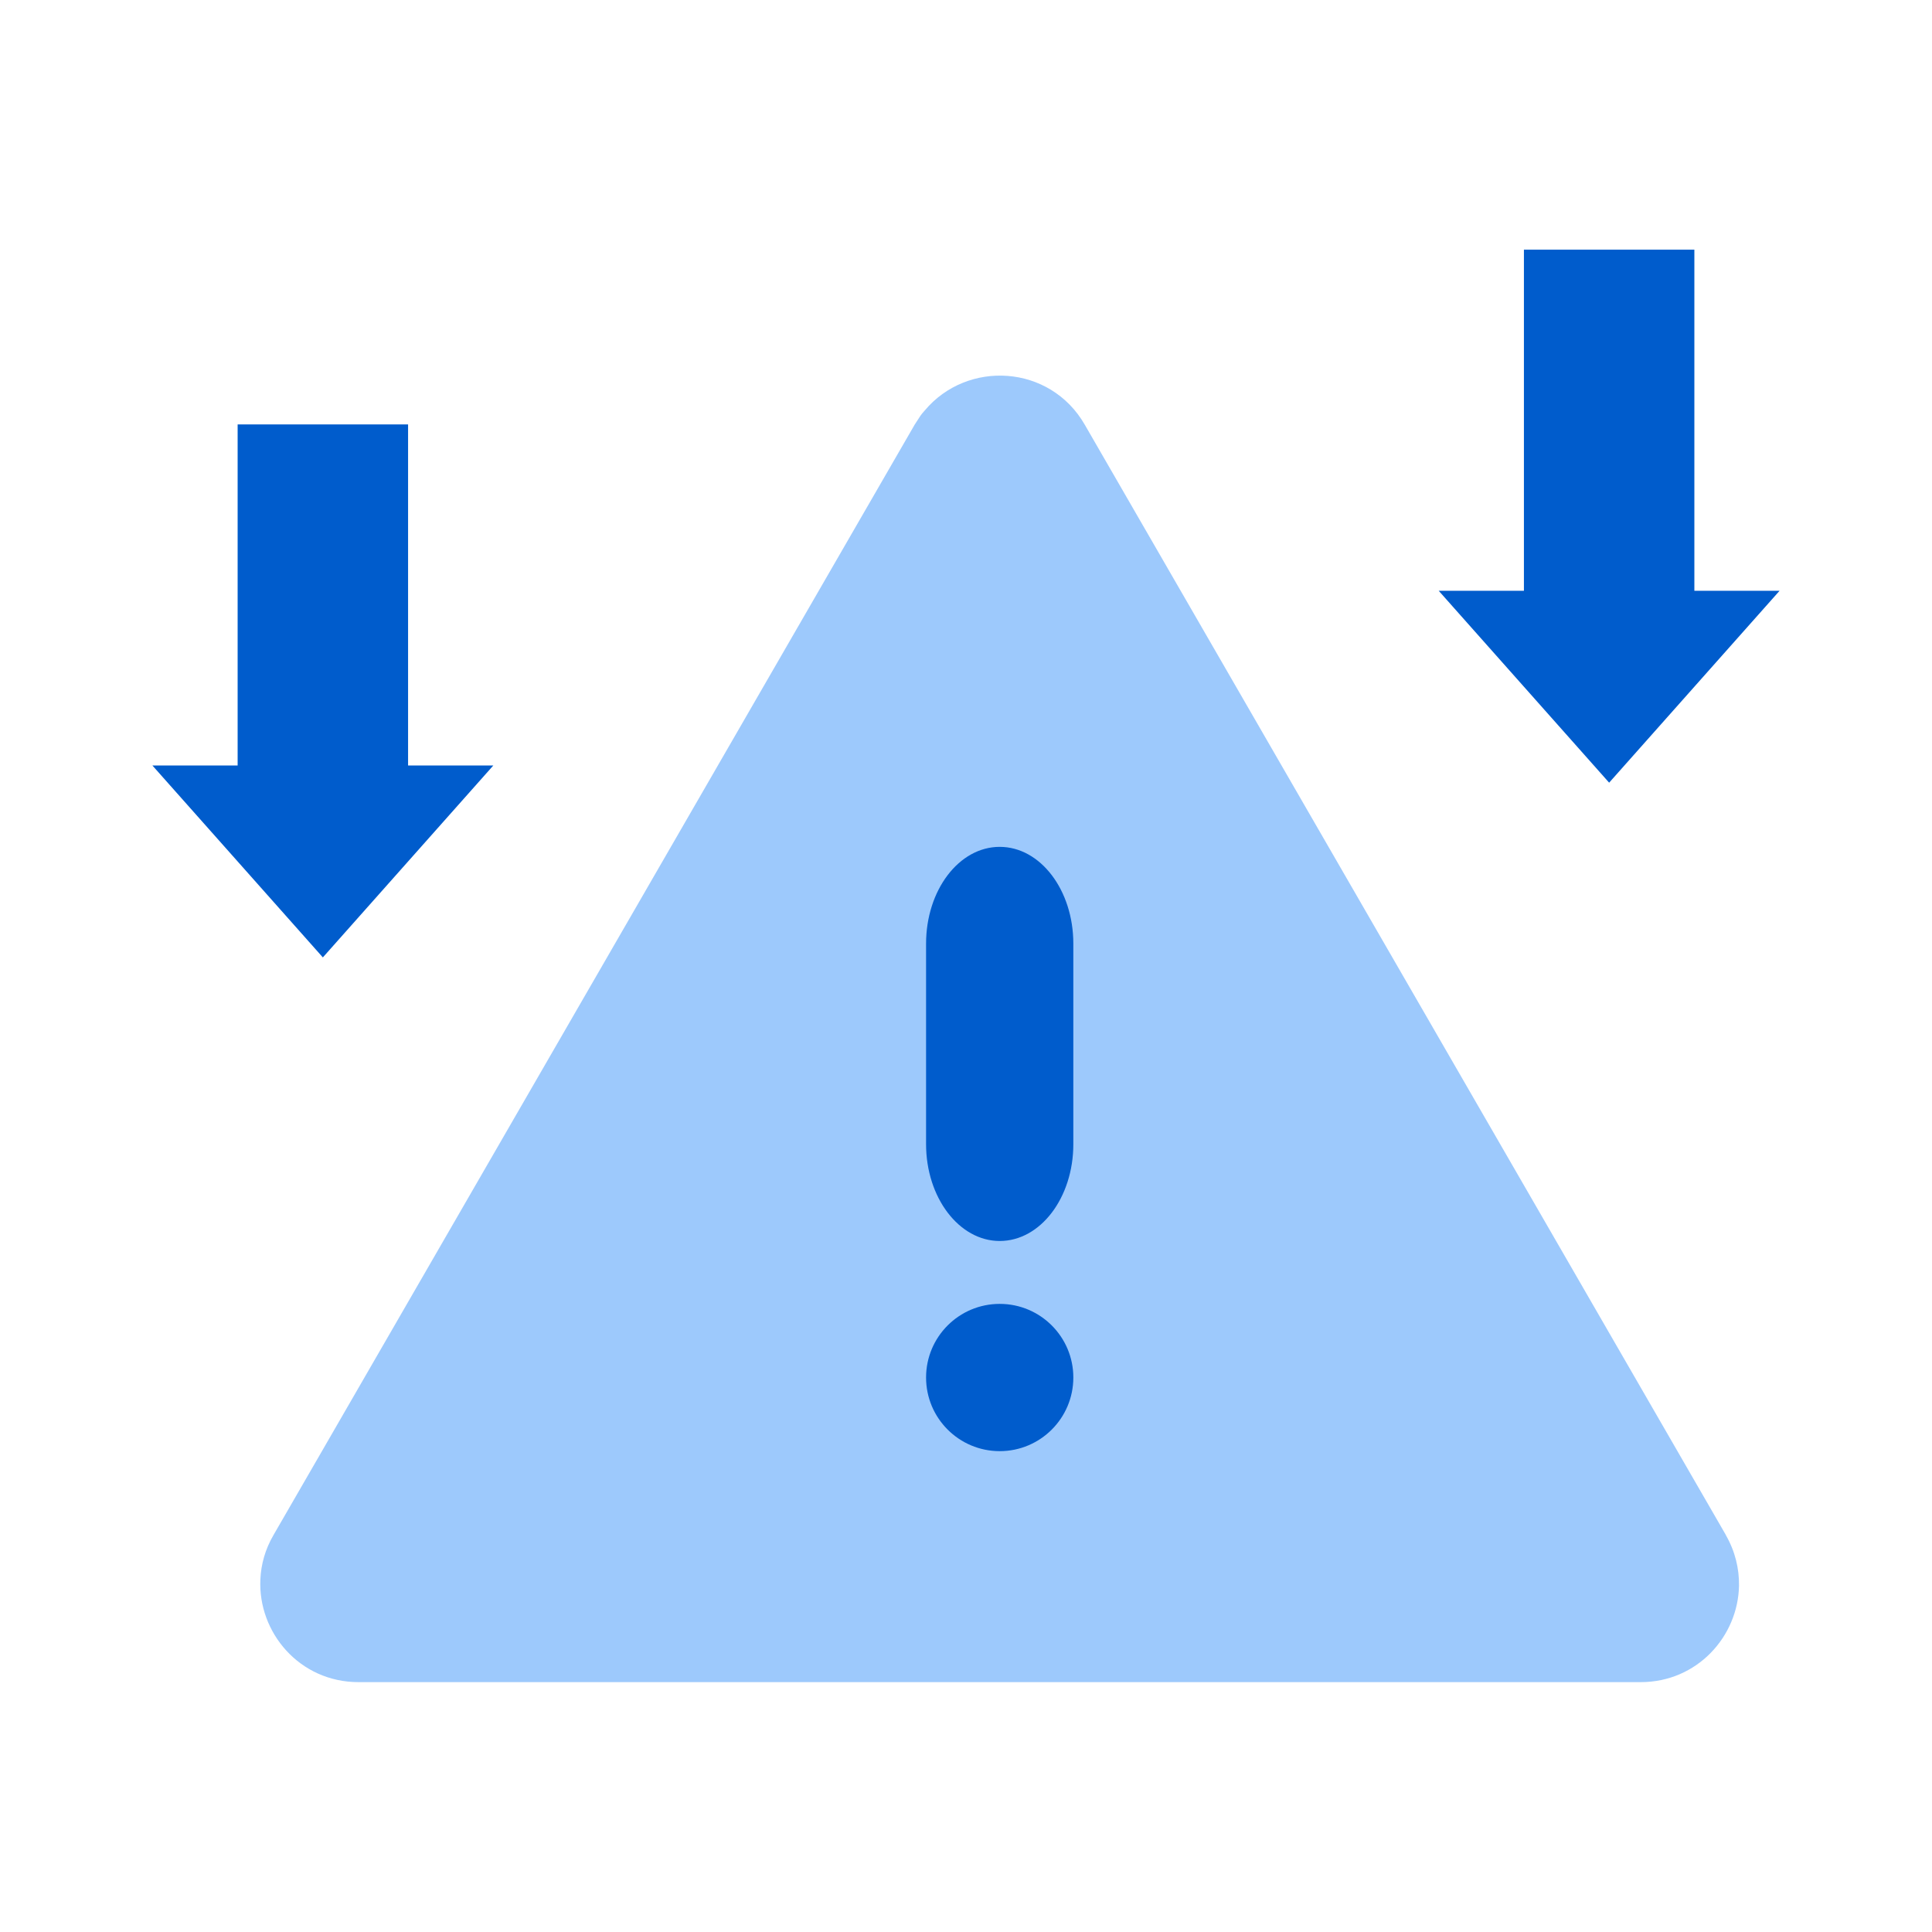
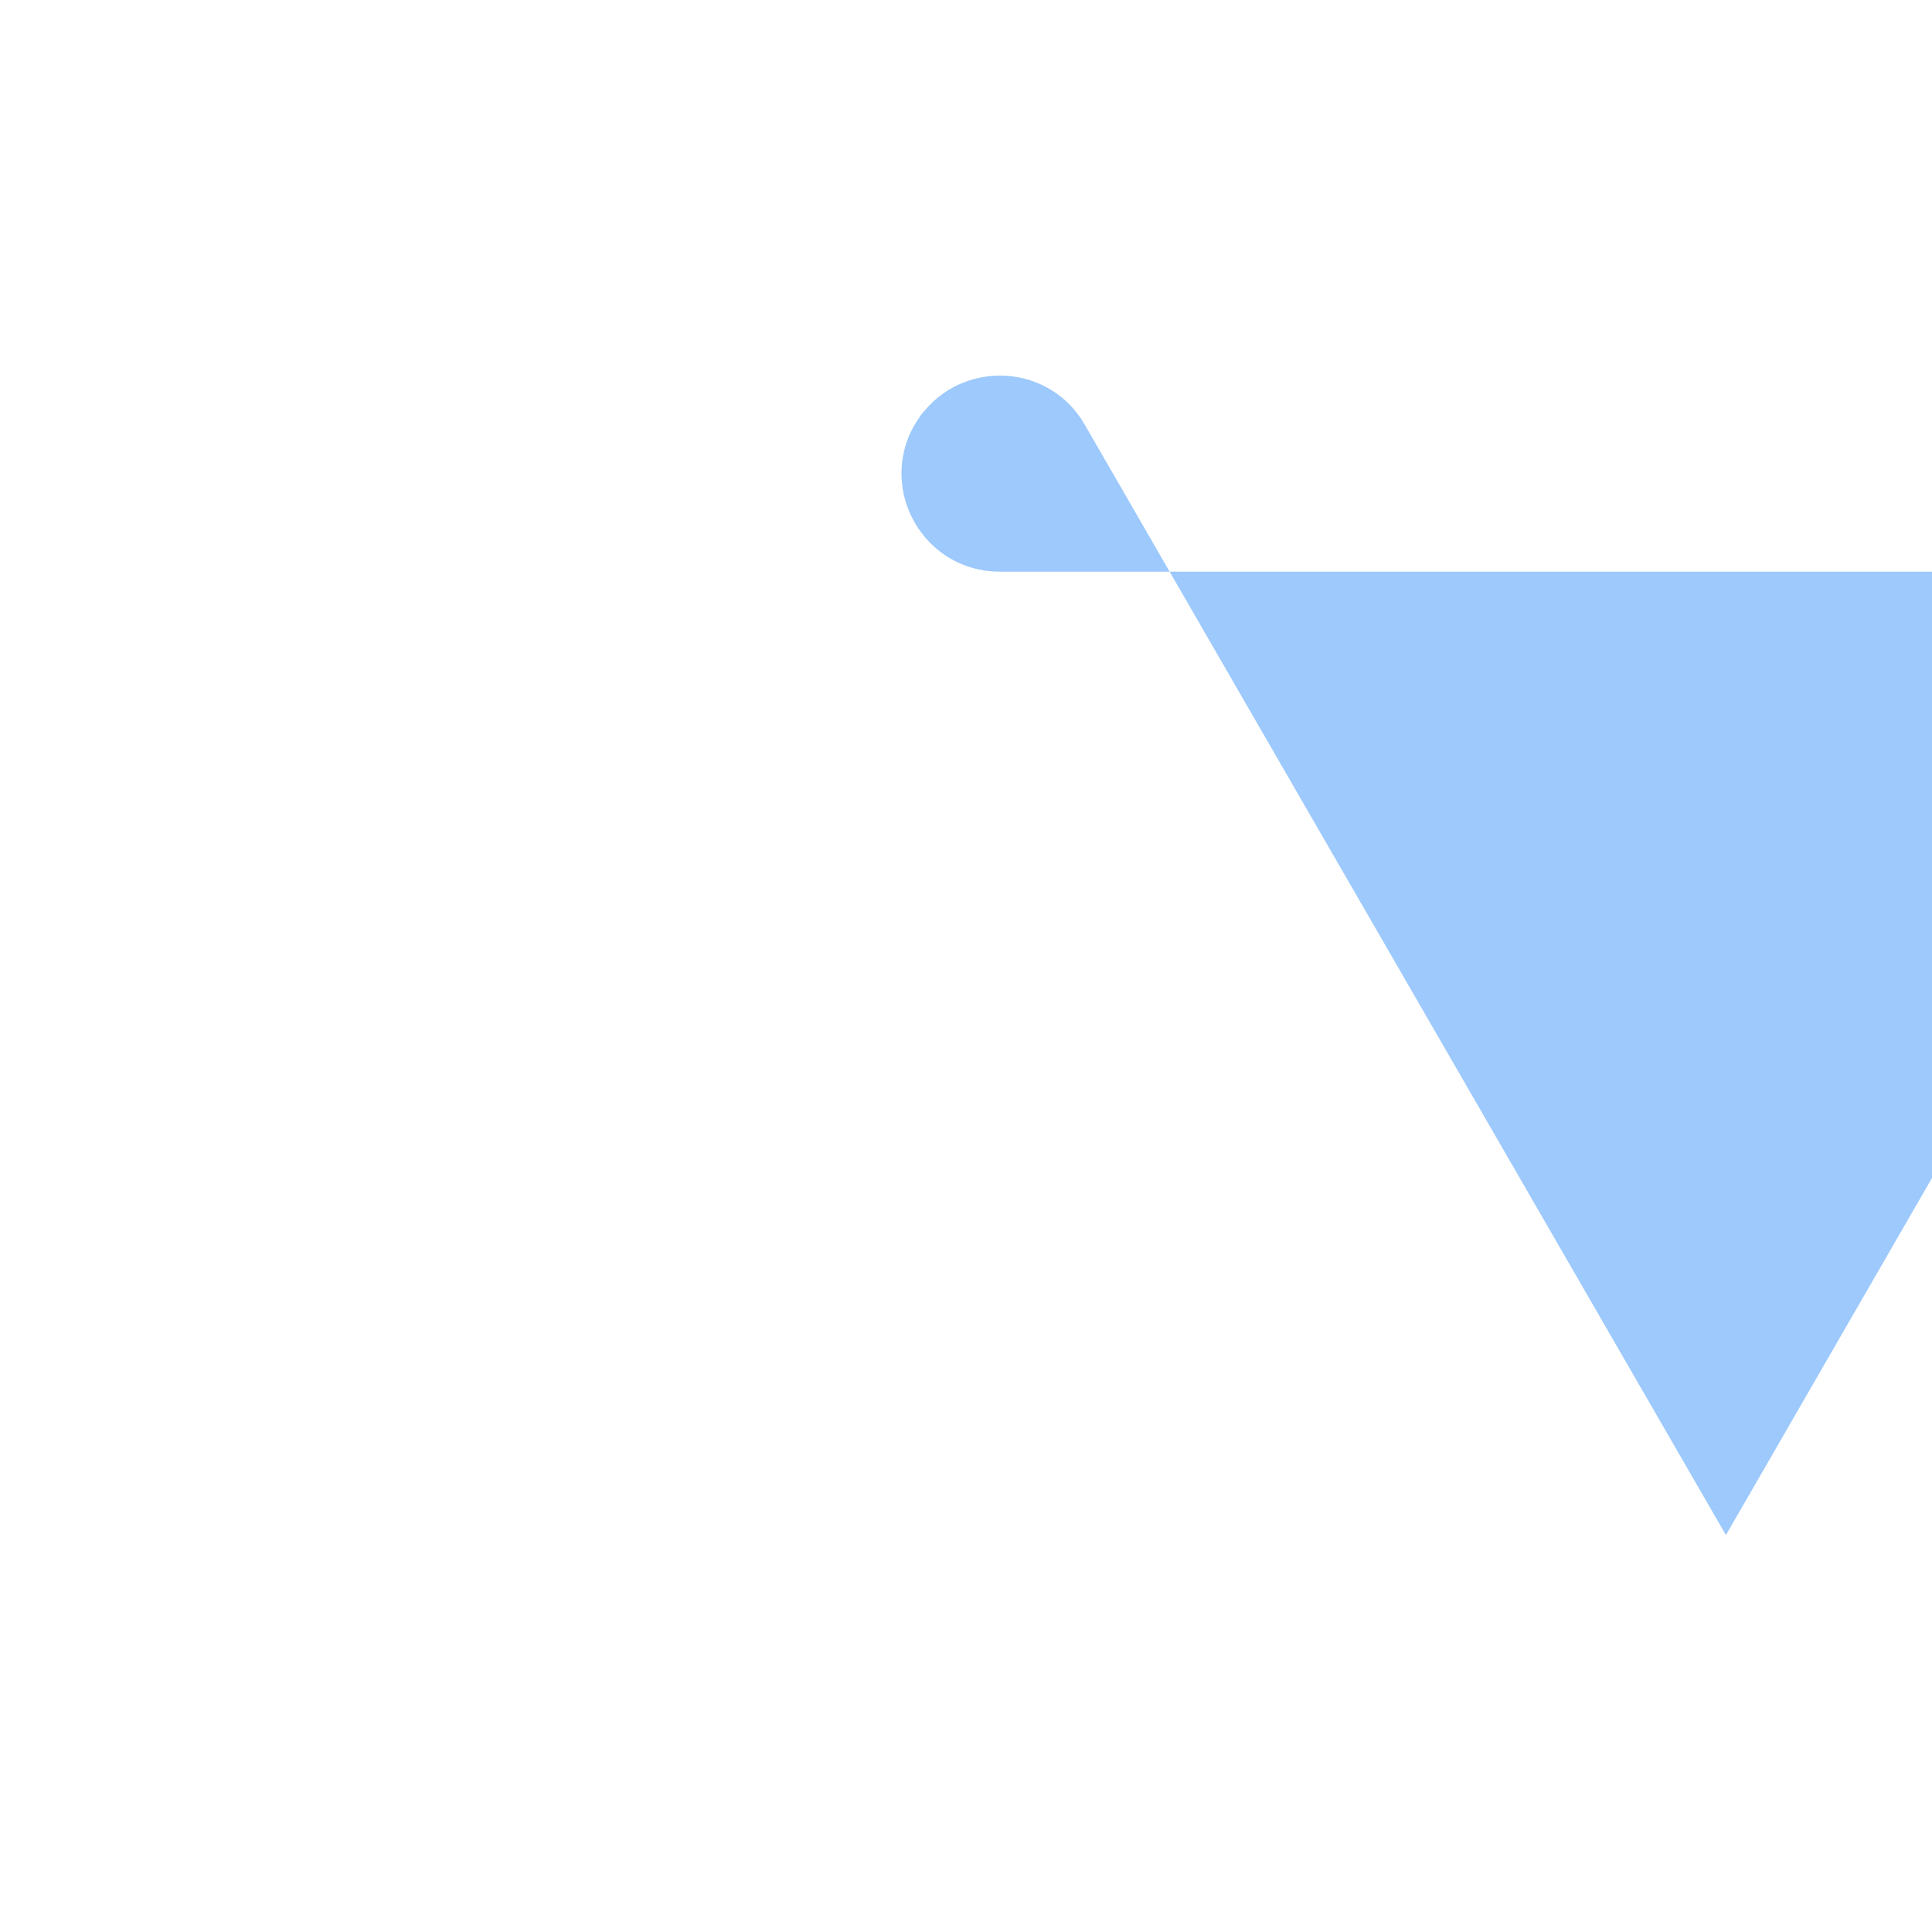
<svg xmlns="http://www.w3.org/2000/svg" id="Layer_1" viewBox="0 0 90 90">
  <defs>
    <style>      .st0 {        fill: #9dc9fc;      }      .st1 {        fill: #005ccc;      }    </style>
  </defs>
-   <path class="st0" d="M80.4,71.51l-29.87-51.73c-1.62-2.81-5.47-3.02-7.45-.66-.08.09-.16.18-.23.29-.08.12-.16.24-.24.37l-29.87,51.73h0c-.39.67-.58,1.37-.61,2.06-.12,2.47,1.82,4.79,4.57,4.79h59.73c2.64,0,4.54-2.14,4.58-4.5.01-.79-.18-1.6-.62-2.36Z" />
+   <path class="st0" d="M80.4,71.51l-29.87-51.73c-1.62-2.81-5.47-3.02-7.45-.66-.08.09-.16.18-.23.29-.08.12-.16.24-.24.37h0c-.39.67-.58,1.37-.61,2.06-.12,2.47,1.82,4.79,4.57,4.79h59.73c2.64,0,4.54-2.14,4.58-4.5.01-.79-.18-1.6-.62-2.36Z" />
  <g>
-     <circle class="st1" cx="46.57" cy="64.17" r="3.43" />
-     <path class="st1" d="M46.57,57.81c-1.89,0-3.43-2.02-3.43-4.51v-9.34c0-2.49,1.53-4.51,3.43-4.51s3.43,2.02,3.43,4.51v9.34c0,2.49-1.53,4.51-3.43,4.51Z" />
-   </g>
-   <path class="st1" d="M74.96,36.46l7.94-8.94h-3.97v-15.89h-7.94v15.89h-3.97l7.94,8.94Z" />
-   <path class="st1" d="M15.04,44.6l7.94-8.94h-3.97v-15.89h-7.94v15.89h-3.97l7.94,8.94Z" />
+     </g>
</svg>